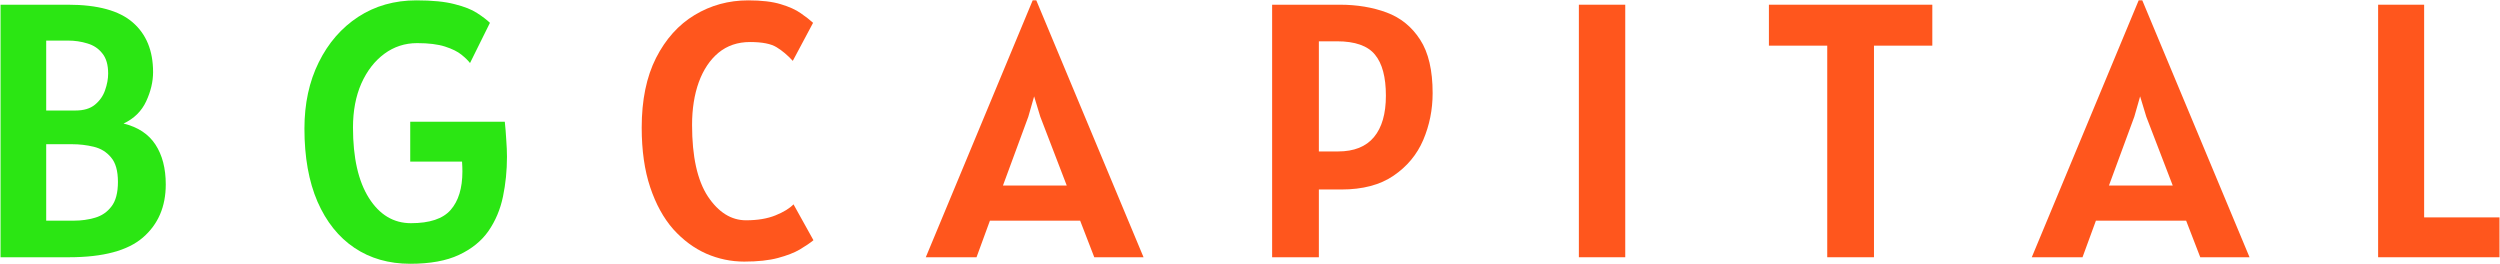
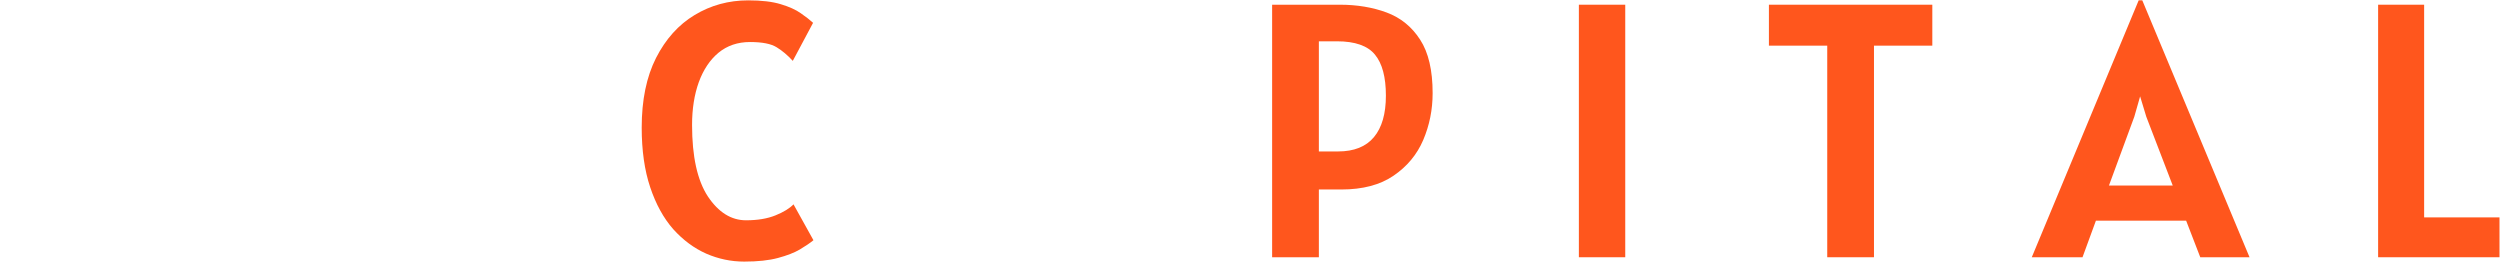
<svg xmlns="http://www.w3.org/2000/svg" width="690" height="73" viewBox="0 0 690 73" fill="none">
  <g clip-path="url(#clip0_3_7)">
-     <path d="M0.15 71V1.3H18.75C26.95 1.3 32.917 2.933 36.65 6.2C40.383 9.433 42.25 14 42.25 19.9C42.25 22.533 41.617 25.217 40.35 27.95C39.083 30.683 37 32.733 34.1 34.1C38.067 35.067 41 37 42.9 39.9C44.8 42.8 45.75 46.467 45.75 50.9C45.75 57.033 43.65 61.917 39.45 65.55C35.25 69.183 28.45 71 19.05 71H0.15ZM18.75 11.2H12.75V30.5H20.85C23.117 30.5 24.9 29.967 26.2 28.9C27.533 27.8 28.467 26.467 29 24.9C29.567 23.3 29.85 21.767 29.85 20.3C29.85 17.9 29.317 16.05 28.25 14.75C27.217 13.417 25.85 12.5 24.15 12C22.45 11.467 20.65 11.2 18.75 11.2ZM19.85 39.8H12.75V60.9H20.45C22.45 60.9 24.367 60.633 26.2 60.1C28.067 59.567 29.583 58.533 30.75 57C31.95 55.467 32.55 53.2 32.55 50.2C32.55 47.167 31.917 44.917 30.65 43.45C29.417 41.95 27.817 40.967 25.85 40.5C23.917 40.033 21.917 39.8 19.85 39.8Z" fill="#2BE613" />
-     <path d="M113.224 72.8C107.324 72.8 102.191 71.333 97.824 68.4C93.457 65.467 90.058 61.217 87.624 55.65C85.224 50.083 84.024 43.367 84.024 35.5C84.024 28.6 85.341 22.5 87.974 17.2C90.608 11.867 94.241 7.683 98.874 4.65C103.541 1.617 108.891 0.1 114.924 0.1C119.324 0.1 122.841 0.45 125.474 1.15C128.141 1.817 130.208 2.633 131.674 3.6C133.174 4.567 134.358 5.467 135.224 6.3L129.724 17.4C129.224 16.733 128.441 15.967 127.374 15.1C126.308 14.233 124.791 13.483 122.824 12.85C120.858 12.217 118.291 11.9 115.124 11.9C111.758 11.9 108.741 12.883 106.074 14.85C103.408 16.817 101.291 19.55 99.724 23.05C98.191 26.55 97.424 30.6 97.424 35.2C97.424 43.533 98.891 50.017 101.824 54.65C104.758 59.283 108.624 61.6 113.424 61.6C118.591 61.6 122.241 60.383 124.374 57.95C126.541 55.483 127.624 51.933 127.624 47.3C127.624 46.5 127.591 45.6 127.524 44.6H113.224V33.6H139.324C139.491 35.133 139.624 36.783 139.724 38.55C139.858 40.317 139.924 41.9 139.924 43.3C139.924 47.067 139.558 50.717 138.824 54.25C138.091 57.783 136.758 60.95 134.824 63.75C132.891 66.517 130.174 68.717 126.674 70.35C123.208 71.983 118.724 72.8 113.224 72.8Z" fill="#2BE613" />
    <path d="M205.41 72.2C201.777 72.2 198.277 71.467 194.91 70C191.543 68.5 188.51 66.25 185.81 63.25C183.143 60.217 181.027 56.367 179.46 51.7C177.893 47.033 177.11 41.533 177.11 35.2C177.11 27.6 178.427 21.2 181.06 16C183.727 10.767 187.277 6.817 191.71 4.15C196.177 1.45 201.11 0.1 206.51 0.1C210.177 0.1 213.16 0.45 215.46 1.15C217.793 1.85 219.643 2.683 221.01 3.65C222.41 4.617 223.543 5.5 224.41 6.3L218.81 16.8C217.377 15.233 215.893 13.983 214.36 13.05C212.827 12.083 210.377 11.6 207.01 11.6C203.61 11.6 200.71 12.583 198.31 14.55C195.943 16.517 194.127 19.233 192.86 22.7C191.627 26.133 191.01 30.067 191.01 34.5C191.01 43.2 192.46 49.767 195.36 54.2C198.293 58.6 201.81 60.8 205.91 60.8C209.077 60.8 211.777 60.35 214.01 59.45C216.243 58.55 217.91 57.533 219.01 56.4L224.51 66.3C223.577 67.067 222.327 67.917 220.76 68.85C219.227 69.75 217.21 70.533 214.71 71.2C212.243 71.867 209.143 72.2 205.41 72.2Z" fill="#FF561D" />
-     <path d="M255.519 71L285.019 0.1H286.019L315.619 71H302.019L298.119 60.9H273.219L269.519 71H255.519ZM283.819 32.2L276.819 51.2H294.419L287.119 32.2L285.419 26.6L283.819 32.2Z" fill="#FF561D" />
    <path d="M351.107 71V1.3H369.807C374.54 1.3 378.84 2.017 382.707 3.45C386.574 4.883 389.657 7.383 391.957 10.95C394.257 14.483 395.407 19.4 395.407 25.7C395.407 30.267 394.54 34.583 392.807 38.65C391.074 42.683 388.34 45.967 384.607 48.5C380.907 51.033 376.107 52.3 370.207 52.3H364.007V71H351.107ZM369.007 11.4H364.007V41.8H369.307C373.707 41.8 377.007 40.483 379.207 37.85C381.407 35.217 382.507 31.4 382.507 26.4C382.507 21.3 381.507 17.533 379.507 15.1C377.507 12.633 374.007 11.4 369.007 11.4Z" fill="#FF561D" />
    <path d="M435.768 71V1.3H448.568V71H435.768Z" fill="#FF561D" />
    <path d="M504.319 71V12.6H488.219V1.3H533.319V12.6H517.219V71H504.319Z" fill="#FF561D" />
    <path d="M560.773 71L590.273 0.1H591.273L620.873 71H607.273L603.373 60.9H578.473L574.773 71H560.773ZM589.073 32.2L582.073 51.2H599.673L592.373 32.2L590.673 26.6L589.073 32.2Z" fill="#FF561D" />
    <path d="M656.361 71V1.3H669.061V60H689.861V71H656.361Z" fill="#FF561D" />
  </g>
  <defs>
    <clipPath id="clip0_3_7">
      <rect width="690" height="73" fill="white" />
    </clipPath>
  </defs>
</svg>